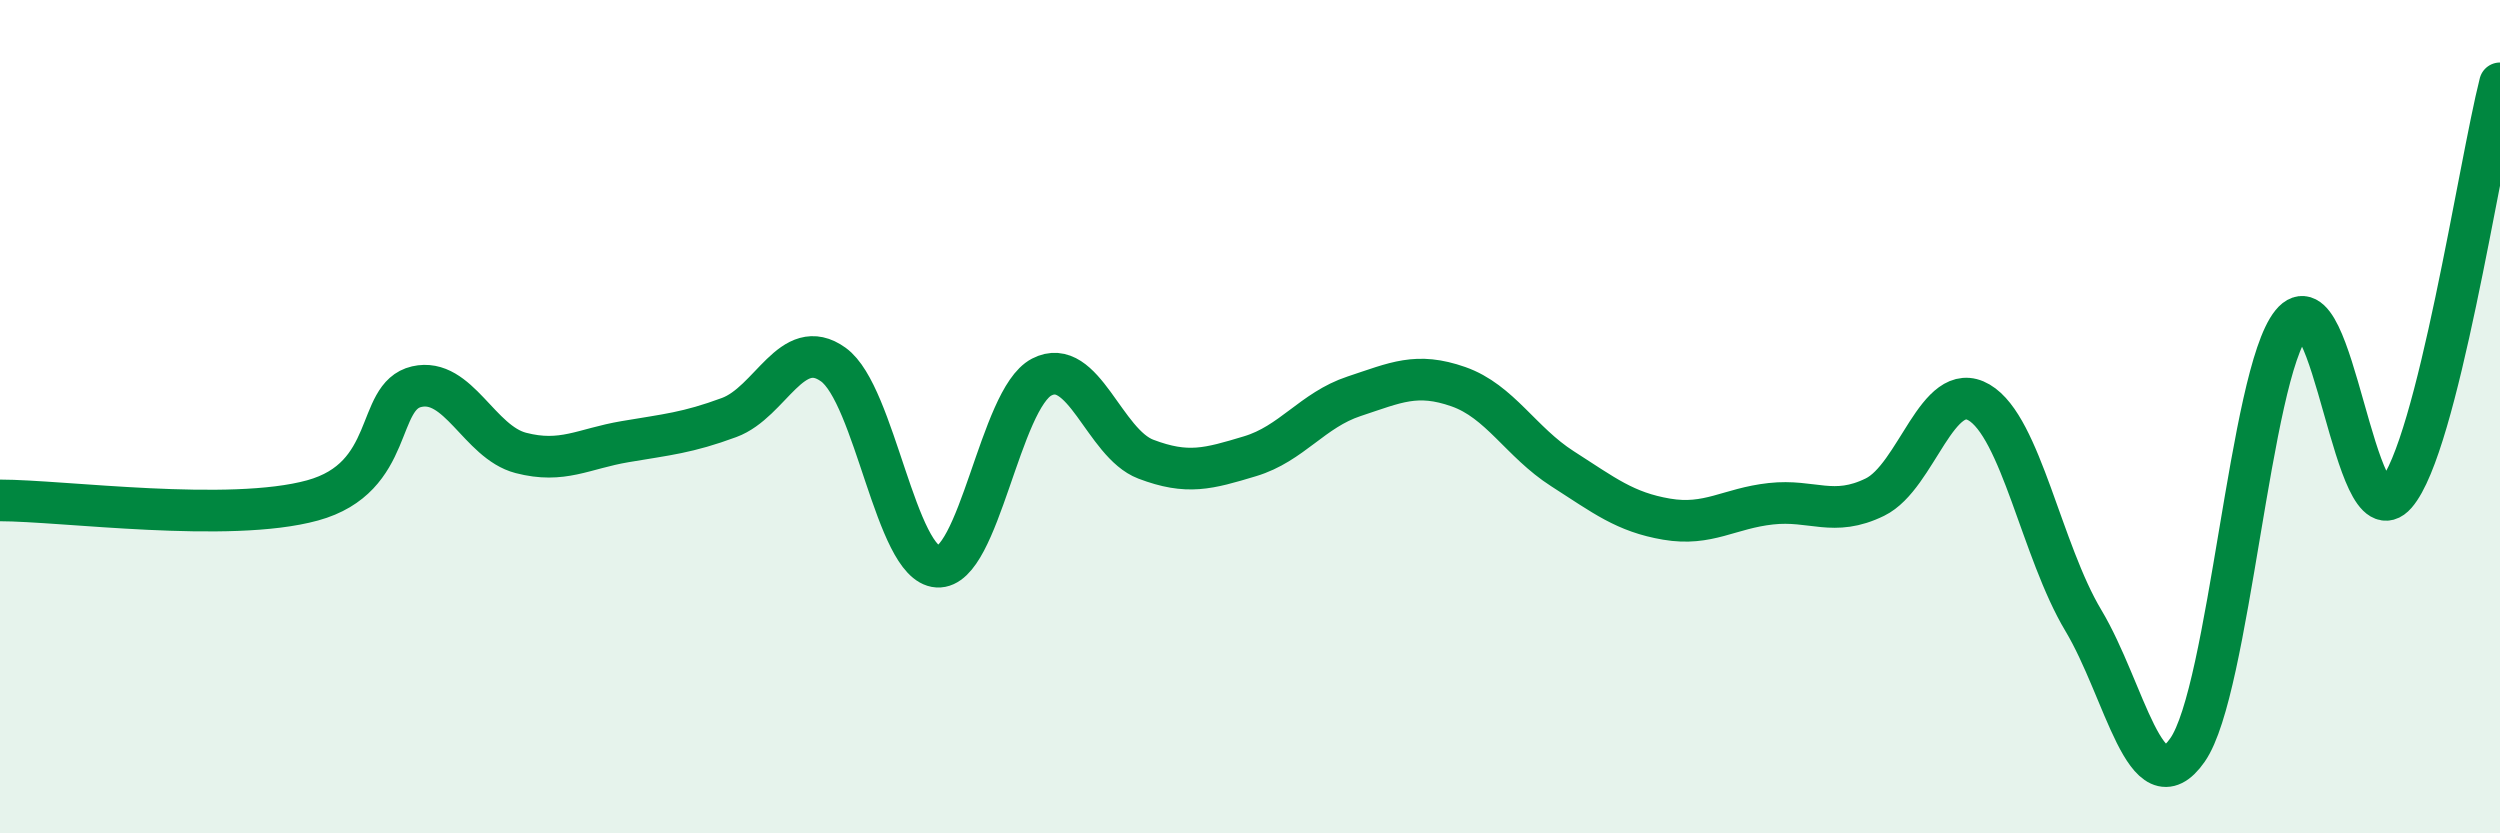
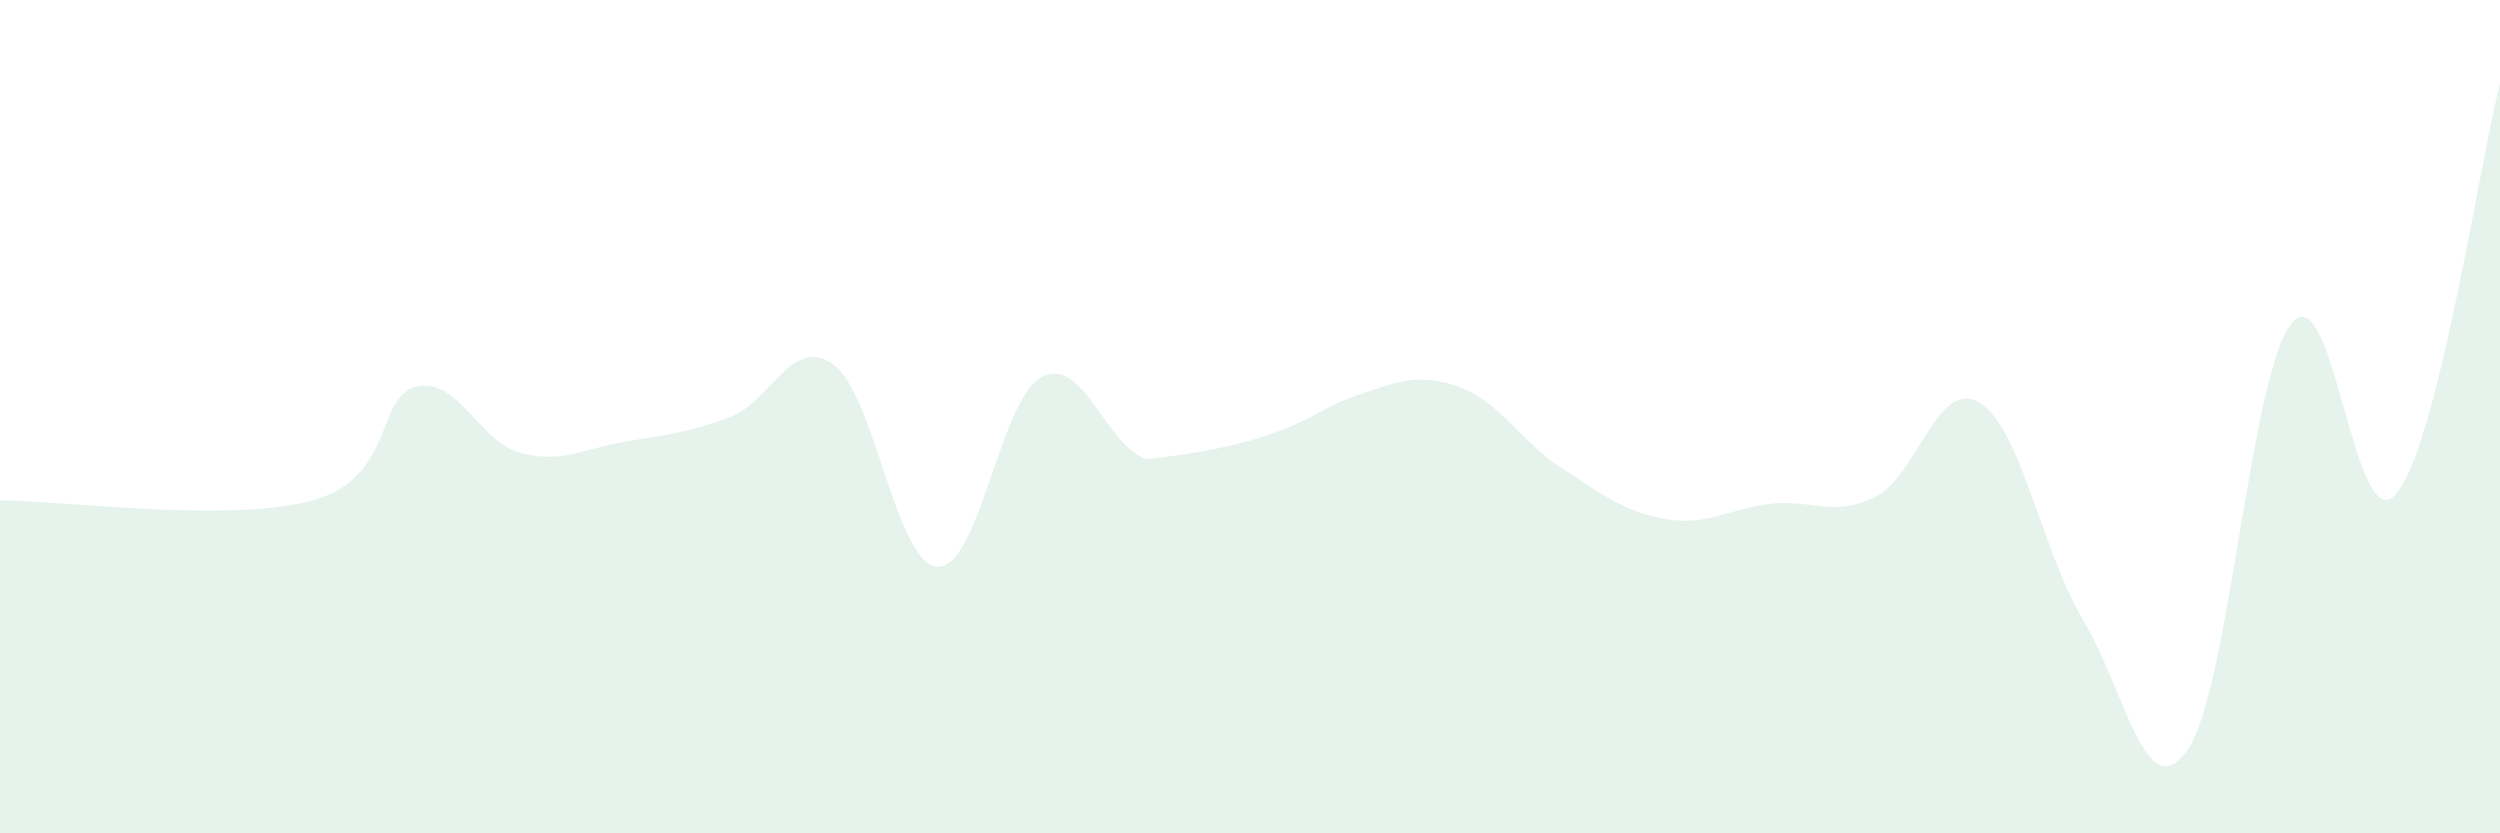
<svg xmlns="http://www.w3.org/2000/svg" width="60" height="20" viewBox="0 0 60 20">
-   <path d="M 0,12.01 C 1.5,12.01 5.5,12.56 7.5,12.01 C 9.5,11.46 9,9.51 10,9.28 C 11,9.05 11.5,10.61 12.5,10.87 C 13.5,11.13 14,10.77 15,10.6 C 16,10.43 16.5,10.39 17.5,10.02 C 18.5,9.65 19,8.03 20,8.75 C 21,9.47 21.5,13.54 22.5,13.6 C 23.5,13.66 24,9.57 25,9.05 C 26,8.53 26.5,10.64 27.5,11.02 C 28.5,11.4 29,11.25 30,10.95 C 31,10.65 31.5,9.84 32.5,9.51 C 33.5,9.18 34,8.93 35,9.28 C 36,9.63 36.5,10.61 37.5,11.25 C 38.5,11.89 39,12.29 40,12.46 C 41,12.63 41.5,12.2 42.5,12.09 C 43.5,11.98 44,12.42 45,11.93 C 46,11.44 46.5,9.07 47.5,9.66 C 48.5,10.25 49,13.22 50,14.89 C 51,16.56 51.5,19.43 52.5,18 C 53.5,16.57 54,8.99 55,7.76 C 56,6.53 56.5,13.01 57.5,11.86 C 58.5,10.71 59.5,3.97 60,2L60 20L0 20Z" fill="#008740" opacity="0.1" stroke-linecap="round" stroke-linejoin="round" />
-   <path d="M 0,12.01 C 1.5,12.01 5.5,12.56 7.5,12.01 C 9.5,11.46 9,9.51 10,9.28 C 11,9.05 11.5,10.61 12.5,10.87 C 13.5,11.13 14,10.77 15,10.6 C 16,10.43 16.5,10.39 17.5,10.02 C 18.5,9.65 19,8.03 20,8.75 C 21,9.47 21.5,13.54 22.5,13.6 C 23.5,13.66 24,9.57 25,9.05 C 26,8.53 26.5,10.64 27.5,11.02 C 28.5,11.4 29,11.25 30,10.95 C 31,10.65 31.5,9.84 32.5,9.51 C 33.5,9.18 34,8.93 35,9.28 C 36,9.63 36.5,10.61 37.5,11.25 C 38.5,11.89 39,12.29 40,12.46 C 41,12.63 41.5,12.2 42.5,12.09 C 43.5,11.98 44,12.42 45,11.93 C 46,11.44 46.5,9.07 47.5,9.66 C 48.5,10.25 49,13.22 50,14.89 C 51,16.56 51.5,19.43 52.5,18 C 53.5,16.57 54,8.99 55,7.76 C 56,6.53 56.5,13.01 57.5,11.86 C 58.5,10.71 59.5,3.97 60,2" stroke="#008740" stroke-width="1" fill="none" stroke-linecap="round" stroke-linejoin="round" />
+   <path d="M 0,12.01 C 1.5,12.01 5.5,12.56 7.5,12.01 C 9.5,11.46 9,9.51 10,9.28 C 11,9.05 11.5,10.61 12.5,10.87 C 13.5,11.13 14,10.77 15,10.6 C 16,10.43 16.5,10.39 17.5,10.02 C 18.5,9.65 19,8.03 20,8.75 C 21,9.47 21.5,13.54 22.5,13.6 C 23.5,13.66 24,9.57 25,9.05 C 26,8.53 26.5,10.64 27.5,11.02 C 31,10.65 31.5,9.84 32.5,9.51 C 33.5,9.18 34,8.93 35,9.28 C 36,9.63 36.5,10.61 37.5,11.25 C 38.5,11.89 39,12.29 40,12.46 C 41,12.63 41.5,12.2 42.5,12.09 C 43.5,11.98 44,12.42 45,11.93 C 46,11.44 46.5,9.07 47.5,9.66 C 48.5,10.25 49,13.22 50,14.89 C 51,16.56 51.5,19.43 52.5,18 C 53.5,16.57 54,8.99 55,7.76 C 56,6.53 56.5,13.01 57.5,11.86 C 58.5,10.71 59.5,3.97 60,2L60 20L0 20Z" fill="#008740" opacity="0.1" stroke-linecap="round" stroke-linejoin="round" />
</svg>